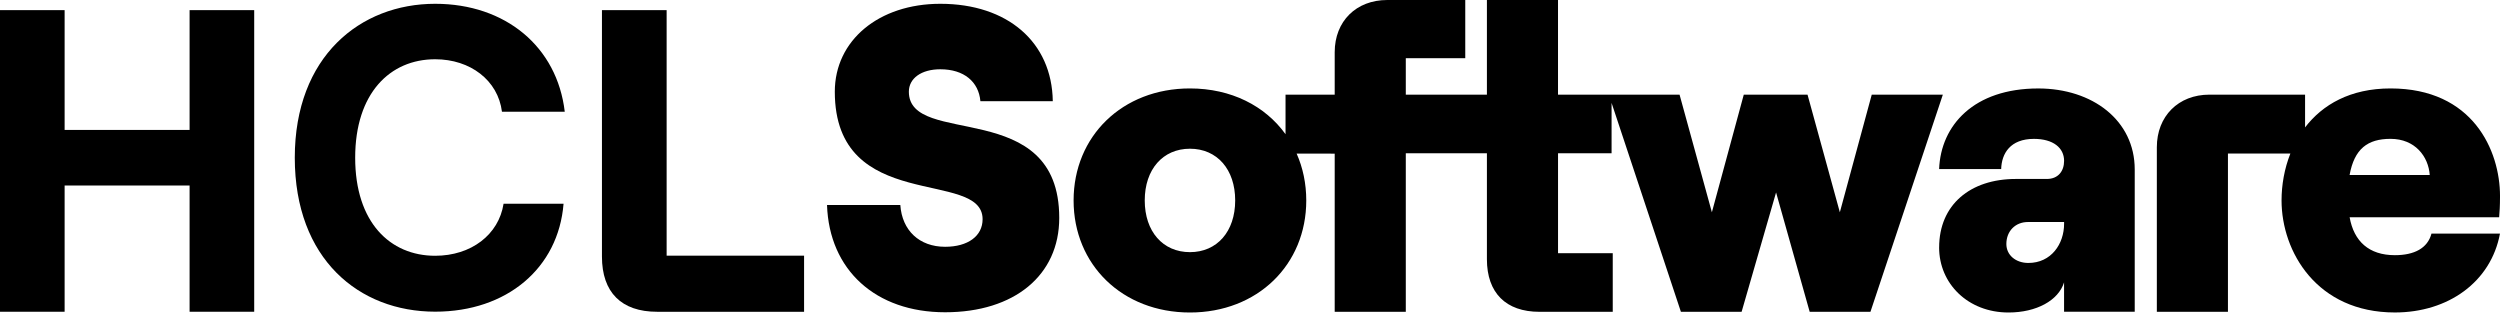
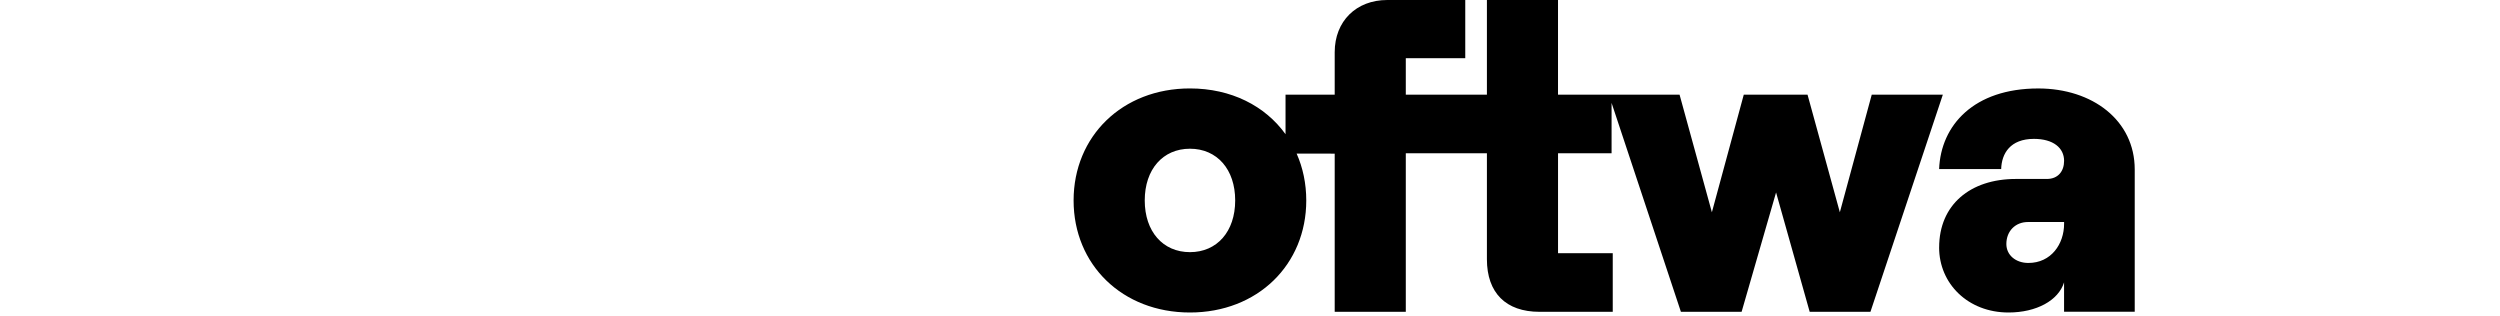
<svg xmlns="http://www.w3.org/2000/svg" width="182" height="23" viewBox="0 0 182 23" fill="none">
-   <path d="M13.802 0.738V9.459H4.704V0.738H0V22.695H4.704V13.505H13.802V22.695H18.506V0.738H13.802Z" fill="black" />
-   <path d="M48.531 18.615V0.738H43.822V18.681C43.822 21.286 45.238 22.697 47.838 22.697H58.537V18.615H48.531Z" fill="black" />
-   <path d="M21.46 11.485C21.46 4.096 26.235 0.276 31.68 0.276C36.805 0.276 40.56 3.406 41.114 8.134H36.543C36.253 5.849 34.243 4.314 31.68 4.314C28.389 4.314 25.857 6.788 25.857 11.483C25.857 16.177 28.389 18.62 31.68 18.62C34.299 18.62 36.309 17.085 36.66 14.831H41.027C40.65 19.528 36.892 22.69 31.68 22.69C26.148 22.69 21.46 18.869 21.46 11.48V11.485Z" fill="black" />
-   <path d="M60.212 14.923H65.543C65.669 16.773 66.923 17.966 68.804 17.966C70.467 17.966 71.533 17.182 71.533 15.959C71.533 12.258 60.774 15.613 60.774 6.675C60.774 2.941 63.974 0.276 68.458 0.276C73.351 0.276 76.583 3.067 76.643 7.365H71.373C71.247 5.953 70.182 5.043 68.456 5.043C67.076 5.043 66.165 5.701 66.165 6.675C66.165 10.783 77.113 6.989 77.113 15.865C77.113 20.036 73.852 22.733 68.802 22.733C63.751 22.733 60.364 19.659 60.207 14.923H60.212Z" fill="black" />
  <path d="M122.366 22.7H126.789L129.298 14.011L131.745 22.7H136.168L141.439 6.89H136.263L133.941 15.453L131.588 6.89H126.947L124.625 15.453L122.272 6.89H113.423V0.002H108.247V6.89H102.342V4.239H106.671V0H100.993C98.734 0 97.166 1.542 97.166 3.801V6.89H93.587V9.771C92.101 7.706 89.627 6.438 86.627 6.438C81.703 6.438 78.158 9.919 78.158 14.594C78.158 19.269 81.703 22.75 86.627 22.75C91.551 22.75 95.096 19.269 95.096 14.594C95.096 13.359 94.849 12.207 94.394 11.18L97.166 11.185V22.7H102.342V11.156H108.247V18.872C108.247 21.32 109.627 22.7 112.074 22.7H117.408V18.434H113.425V11.156H117.323V7.491L122.369 22.697L122.366 22.7ZM86.629 18.356C84.654 18.356 83.337 16.85 83.337 14.591C83.337 12.333 84.654 10.827 86.629 10.827C88.605 10.827 89.922 12.333 89.922 14.591C89.922 16.85 88.605 18.356 86.629 18.356Z" fill="black" />
  <path d="M141.17 18.015C141.17 14.909 143.429 13.028 146.753 13.028H149.012C149.828 13.028 150.266 12.464 150.266 11.711C150.266 10.769 149.482 10.11 148.07 10.11C146.344 10.11 145.717 11.178 145.686 12.306H141.168C141.294 9.106 143.708 6.44 148.383 6.44C152.334 6.44 155.408 8.762 155.408 12.338V22.692H150.264V20.555C149.857 21.872 148.257 22.75 146.218 22.75C143.269 22.75 141.168 20.649 141.168 18.015H141.17ZM147.664 19.143C149.327 19.143 150.266 17.763 150.266 16.289V16.163H147.632C146.722 16.163 146.063 16.821 146.063 17.763C146.063 18.579 146.753 19.143 147.664 19.143Z" fill="black" />
-   <path d="M166.738 11.18C166.3 12.287 166.097 13.473 166.097 14.591C166.097 18.325 168.668 22.748 174.345 22.748C178.236 22.748 181.34 20.521 181.998 17.008H177.011C176.728 18.075 175.757 18.577 174.345 18.577C172.464 18.577 171.365 17.572 171.053 15.817H181.938C181.969 15.441 182.001 15.001 182.001 14.279C182.001 10.955 180.025 6.438 174.033 6.438C171.099 6.438 169.077 7.619 167.809 9.275V6.89H160.846C158.587 6.89 157.018 8.459 157.018 10.718V22.7H162.194V11.178H166.736L166.738 11.18ZM174.031 10.108C175.817 10.108 176.791 11.393 176.885 12.742H171.05C171.397 10.829 172.367 10.108 174.031 10.108Z" fill="black" />
</svg>